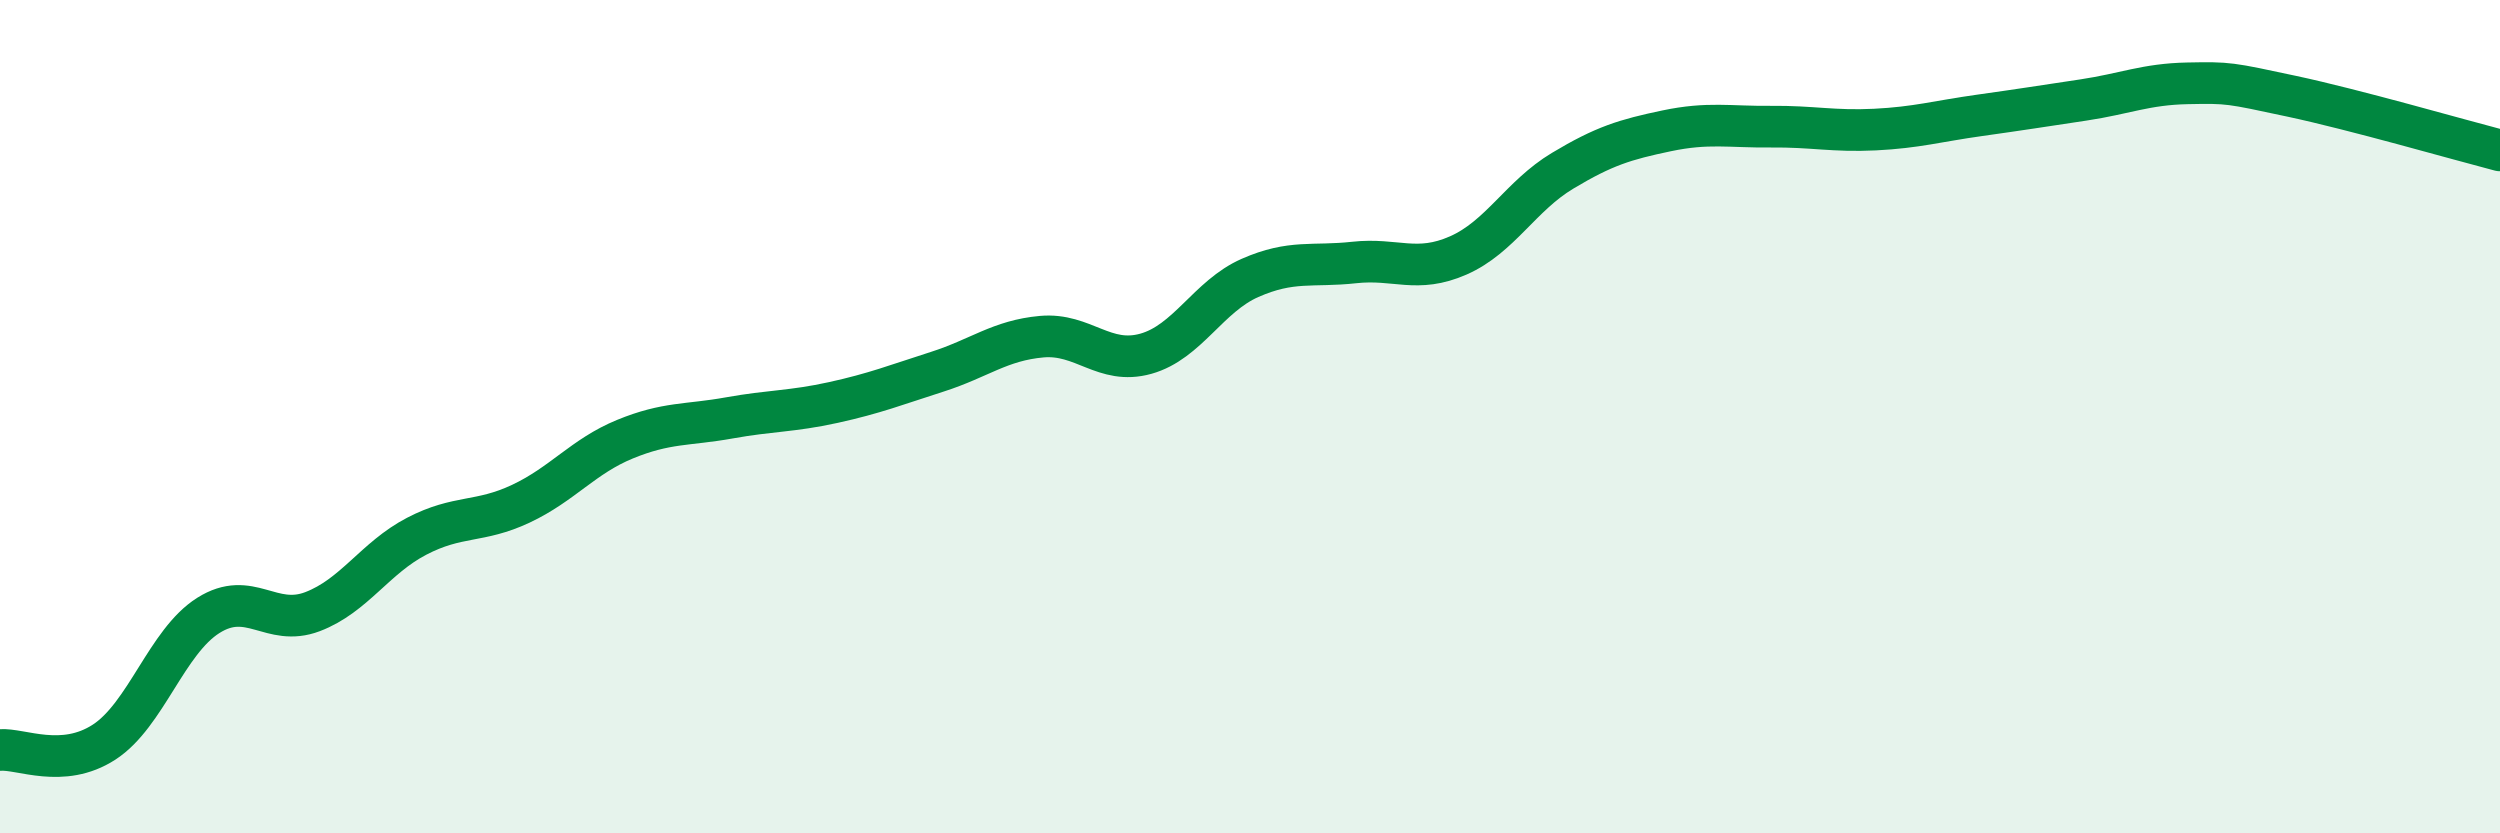
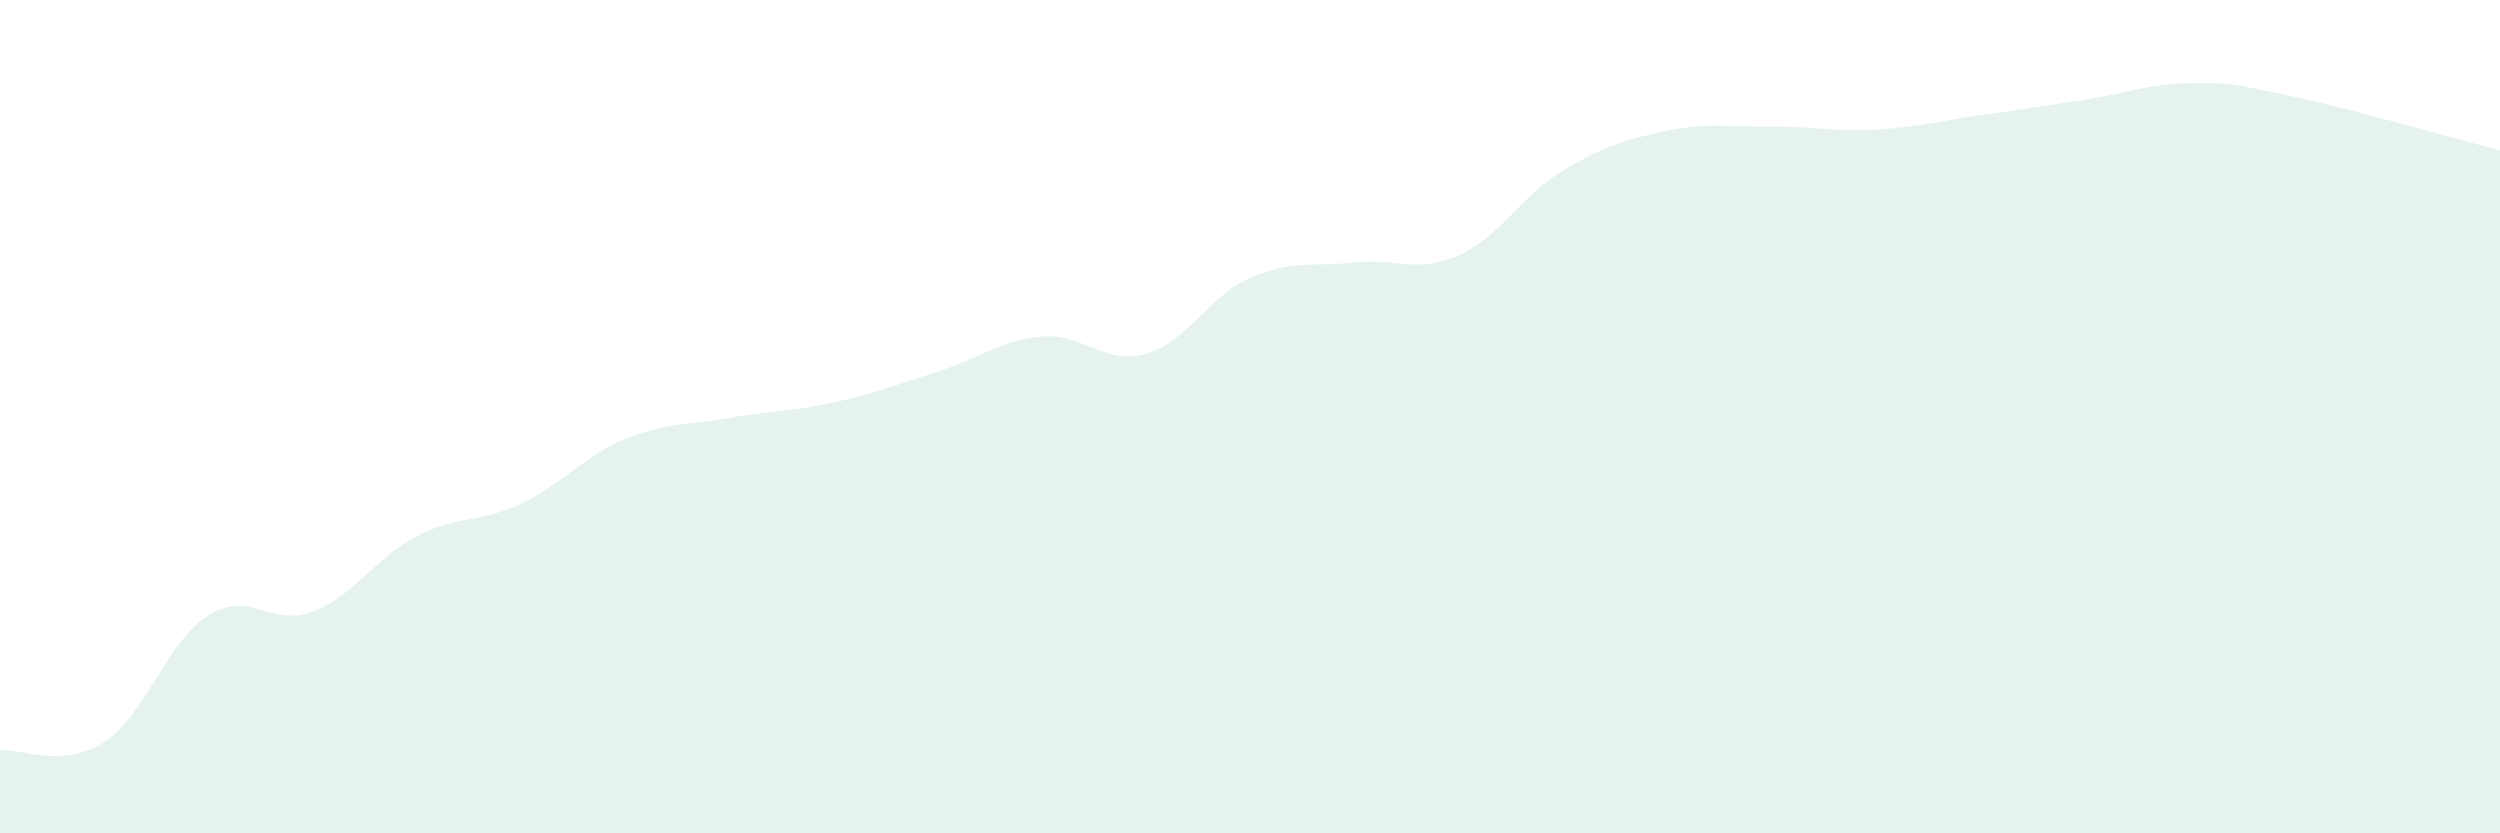
<svg xmlns="http://www.w3.org/2000/svg" width="60" height="20" viewBox="0 0 60 20">
  <path d="M 0,18 C 0.5,17.96 1.5,18.46 2.5,17.81 C 3.5,17.16 4,15.4 5,14.77 C 6,14.14 6.5,15.06 7.5,14.68 C 8.5,14.3 9,13.39 10,12.87 C 11,12.35 11.5,12.56 12.5,12.09 C 13.5,11.62 14,10.95 15,10.54 C 16,10.13 16.5,10.21 17.5,10.03 C 18.5,9.85 19,9.88 20,9.66 C 21,9.44 21.5,9.24 22.5,8.92 C 23.5,8.6 24,8.17 25,8.08 C 26,7.99 26.5,8.77 27.5,8.49 C 28.5,8.21 29,7.11 30,6.67 C 31,6.23 31.5,6.41 32.5,6.3 C 33.5,6.19 34,6.57 35,6.13 C 36,5.69 36.5,4.7 37.5,4.1 C 38.5,3.5 39,3.35 40,3.14 C 41,2.93 41.5,3.05 42.5,3.04 C 43.5,3.03 44,3.16 45,3.11 C 46,3.06 46.5,2.91 47.5,2.77 C 48.5,2.63 49,2.55 50,2.4 C 51,2.25 51.5,2.02 52.5,2 C 53.5,1.98 53.5,1.99 55,2.31 C 56.5,2.63 59,3.35 60,3.61L60 20L0 20Z" fill="#008740" opacity="0.1" stroke-linecap="round" stroke-linejoin="round" />
-   <path d="M 0,18 C 0.5,17.96 1.5,18.46 2.5,17.81 C 3.5,17.16 4,15.4 5,14.77 C 6,14.14 6.5,15.06 7.5,14.68 C 8.5,14.3 9,13.39 10,12.87 C 11,12.35 11.5,12.56 12.5,12.09 C 13.5,11.62 14,10.95 15,10.54 C 16,10.13 16.5,10.21 17.5,10.03 C 18.5,9.85 19,9.88 20,9.66 C 21,9.44 21.5,9.24 22.5,8.92 C 23.5,8.6 24,8.17 25,8.08 C 26,7.99 26.5,8.77 27.5,8.49 C 28.5,8.21 29,7.11 30,6.67 C 31,6.23 31.5,6.41 32.5,6.3 C 33.5,6.19 34,6.57 35,6.13 C 36,5.69 36.5,4.7 37.5,4.1 C 38.5,3.5 39,3.35 40,3.14 C 41,2.93 41.5,3.05 42.5,3.04 C 43.5,3.03 44,3.16 45,3.11 C 46,3.06 46.5,2.91 47.5,2.77 C 48.5,2.63 49,2.55 50,2.4 C 51,2.25 51.5,2.02 52.5,2 C 53.5,1.98 53.5,1.99 55,2.31 C 56.5,2.63 59,3.35 60,3.61" stroke="#008740" stroke-width="1" fill="none" stroke-linecap="round" stroke-linejoin="round" />
</svg>